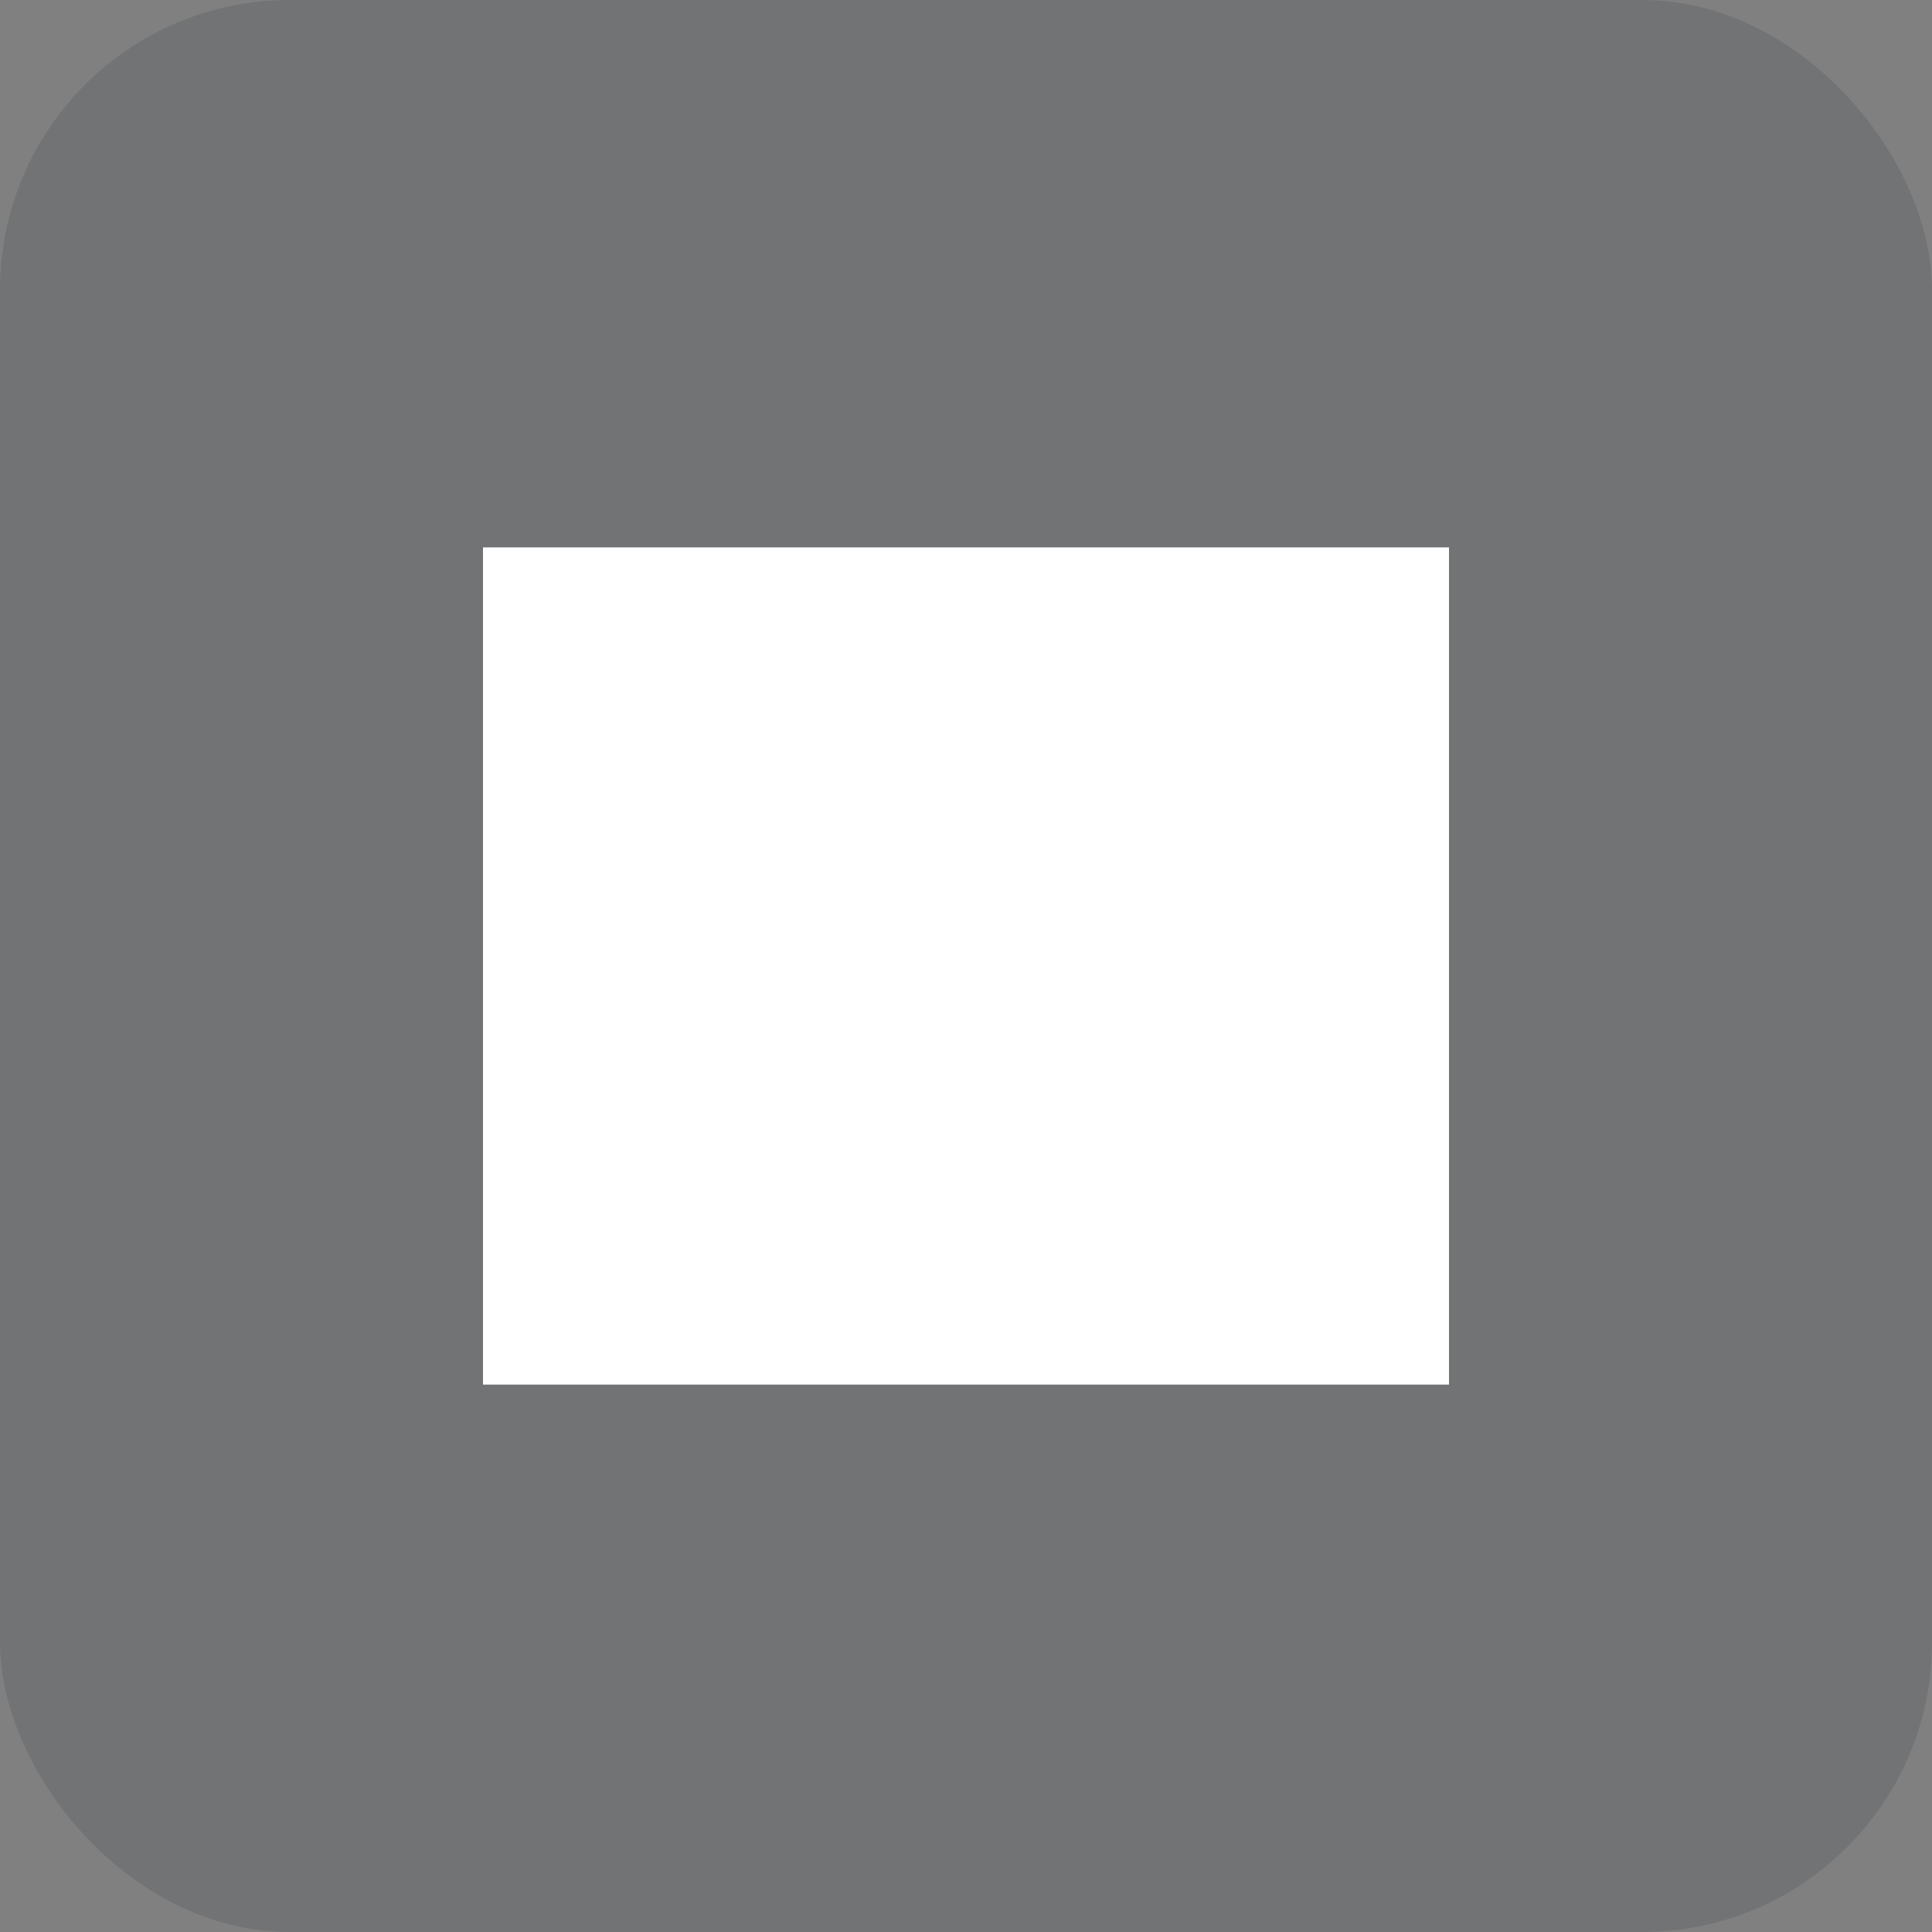
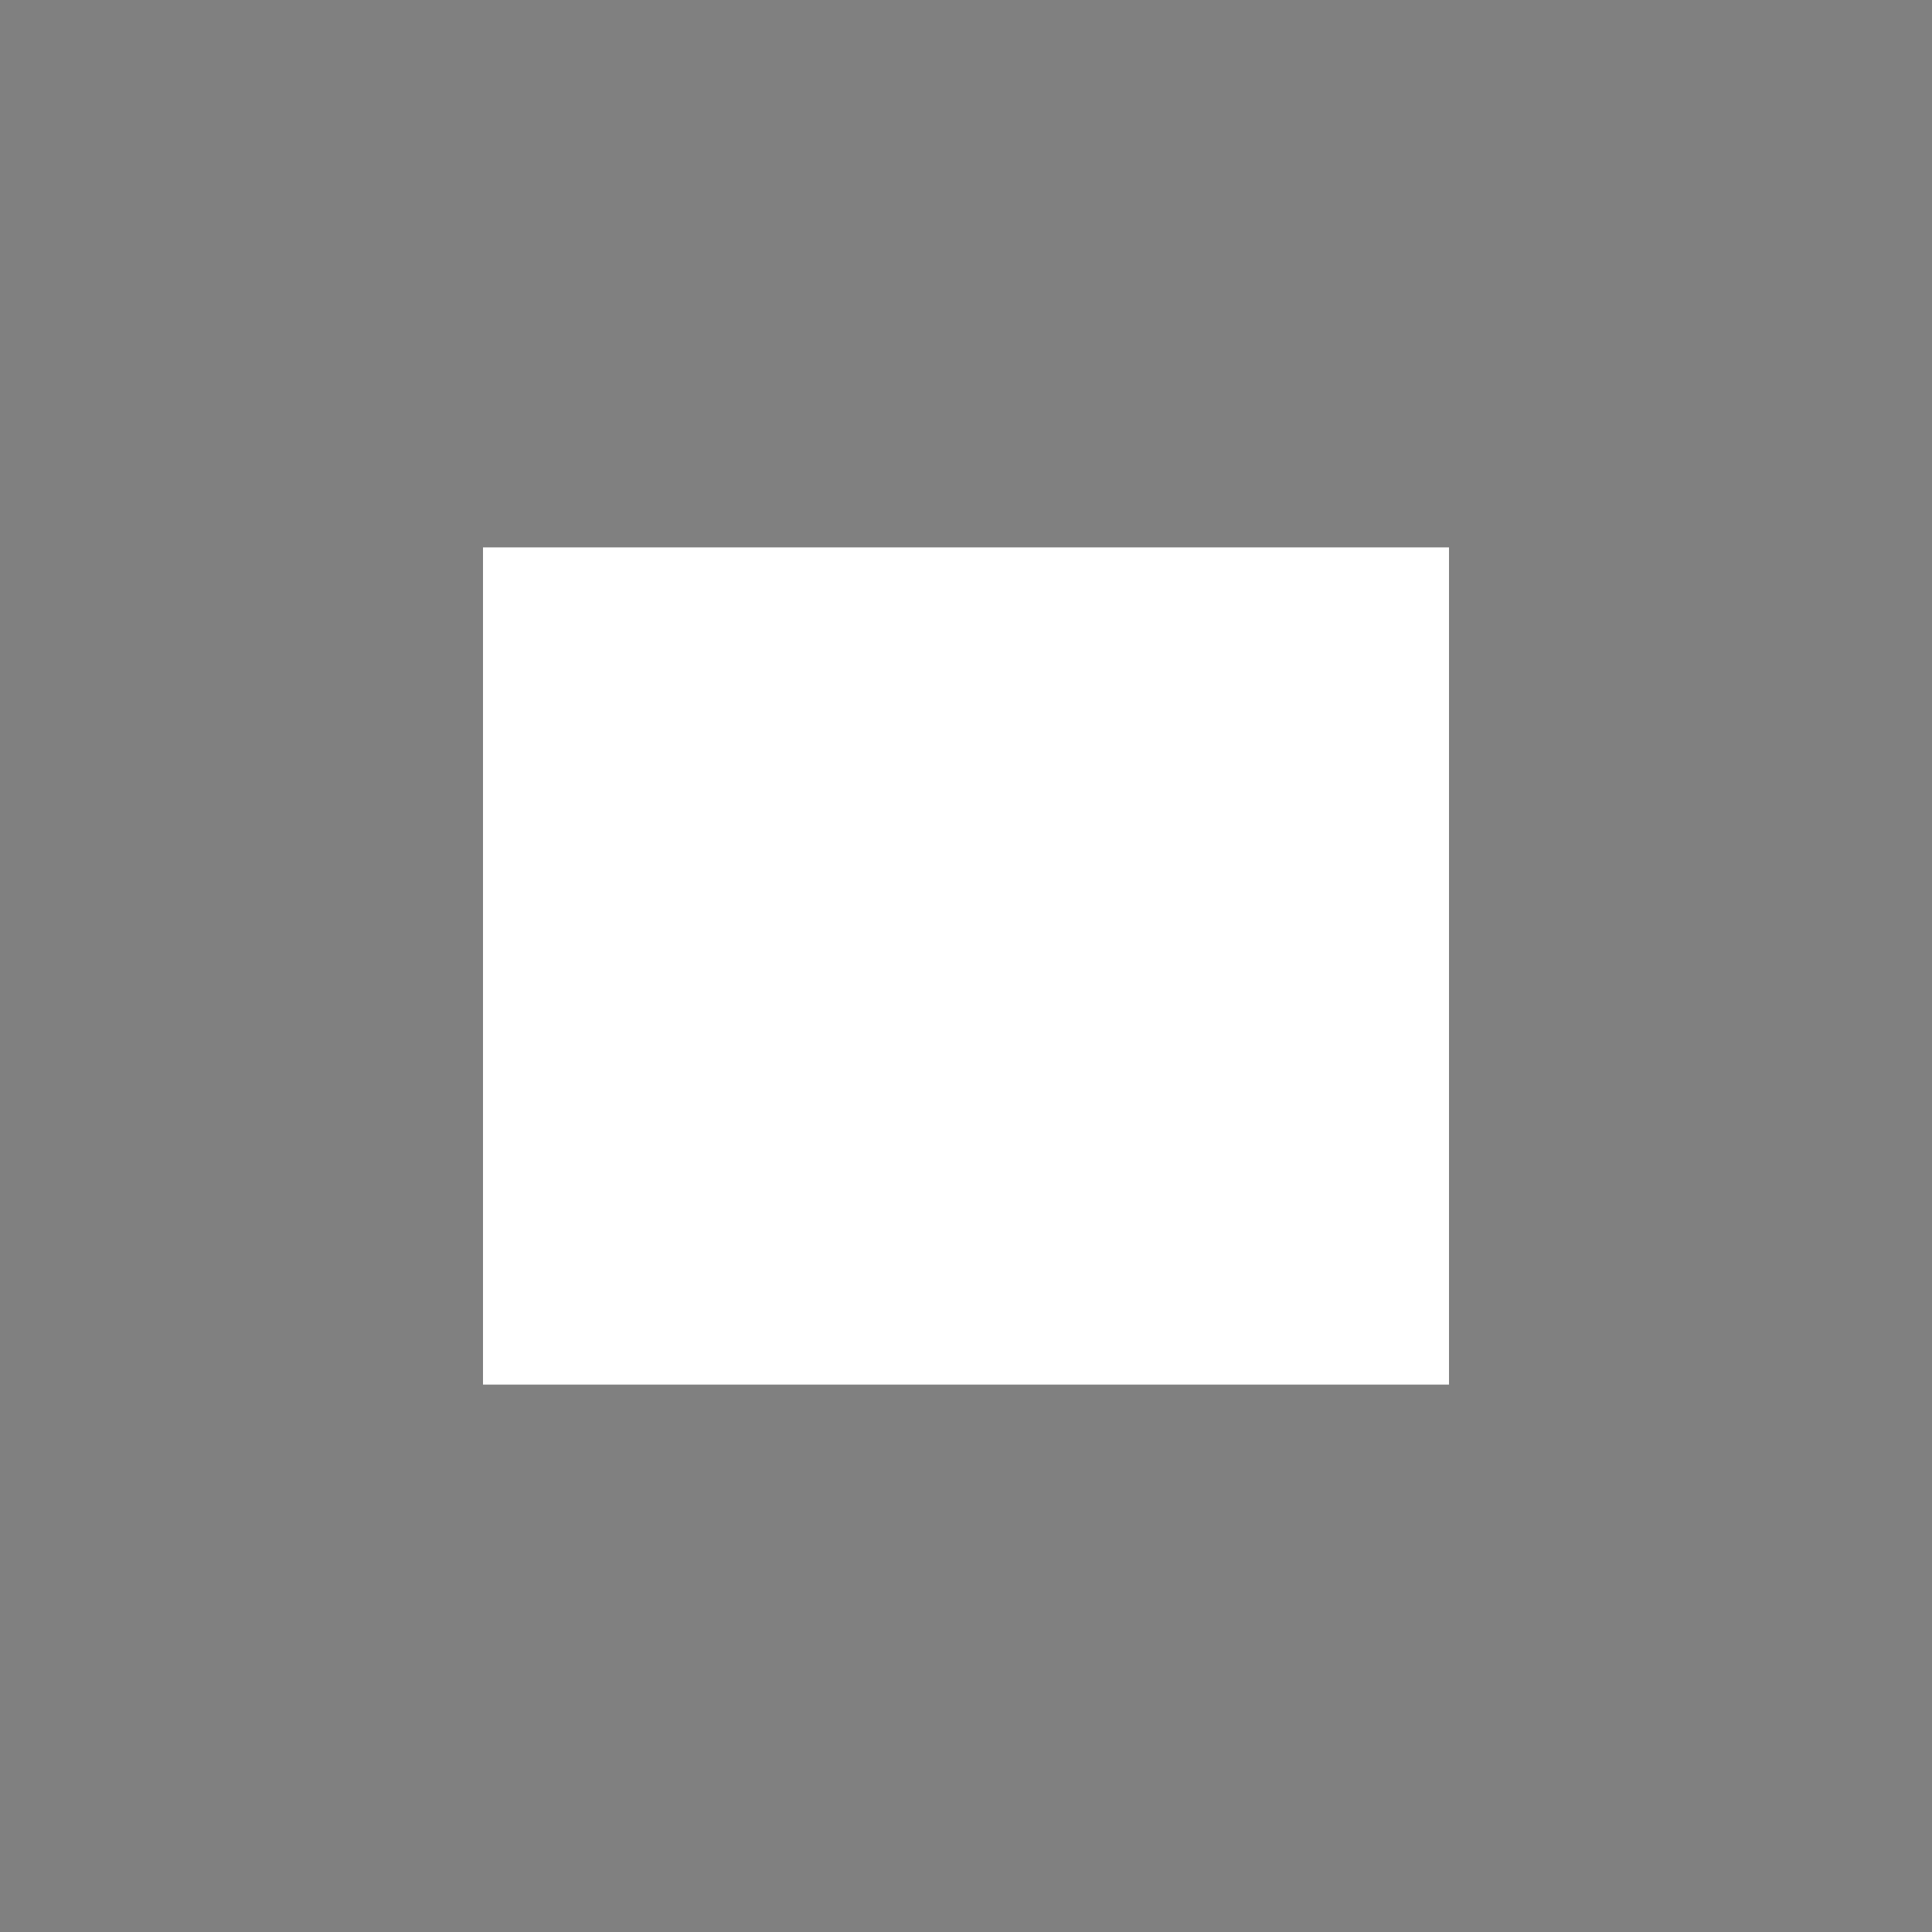
<svg xmlns="http://www.w3.org/2000/svg" viewBox="0 0 120 120">
  <rect x="0" y="0" width="120" height="120" fill="#808080" stroke="none" />
-   <rect width="120" height="120" rx="18" fill="#071827" opacity="0.12" />
  <g fill="#fff">
    <path d="M30 34h60v52H30z" />
  </g>
</svg>